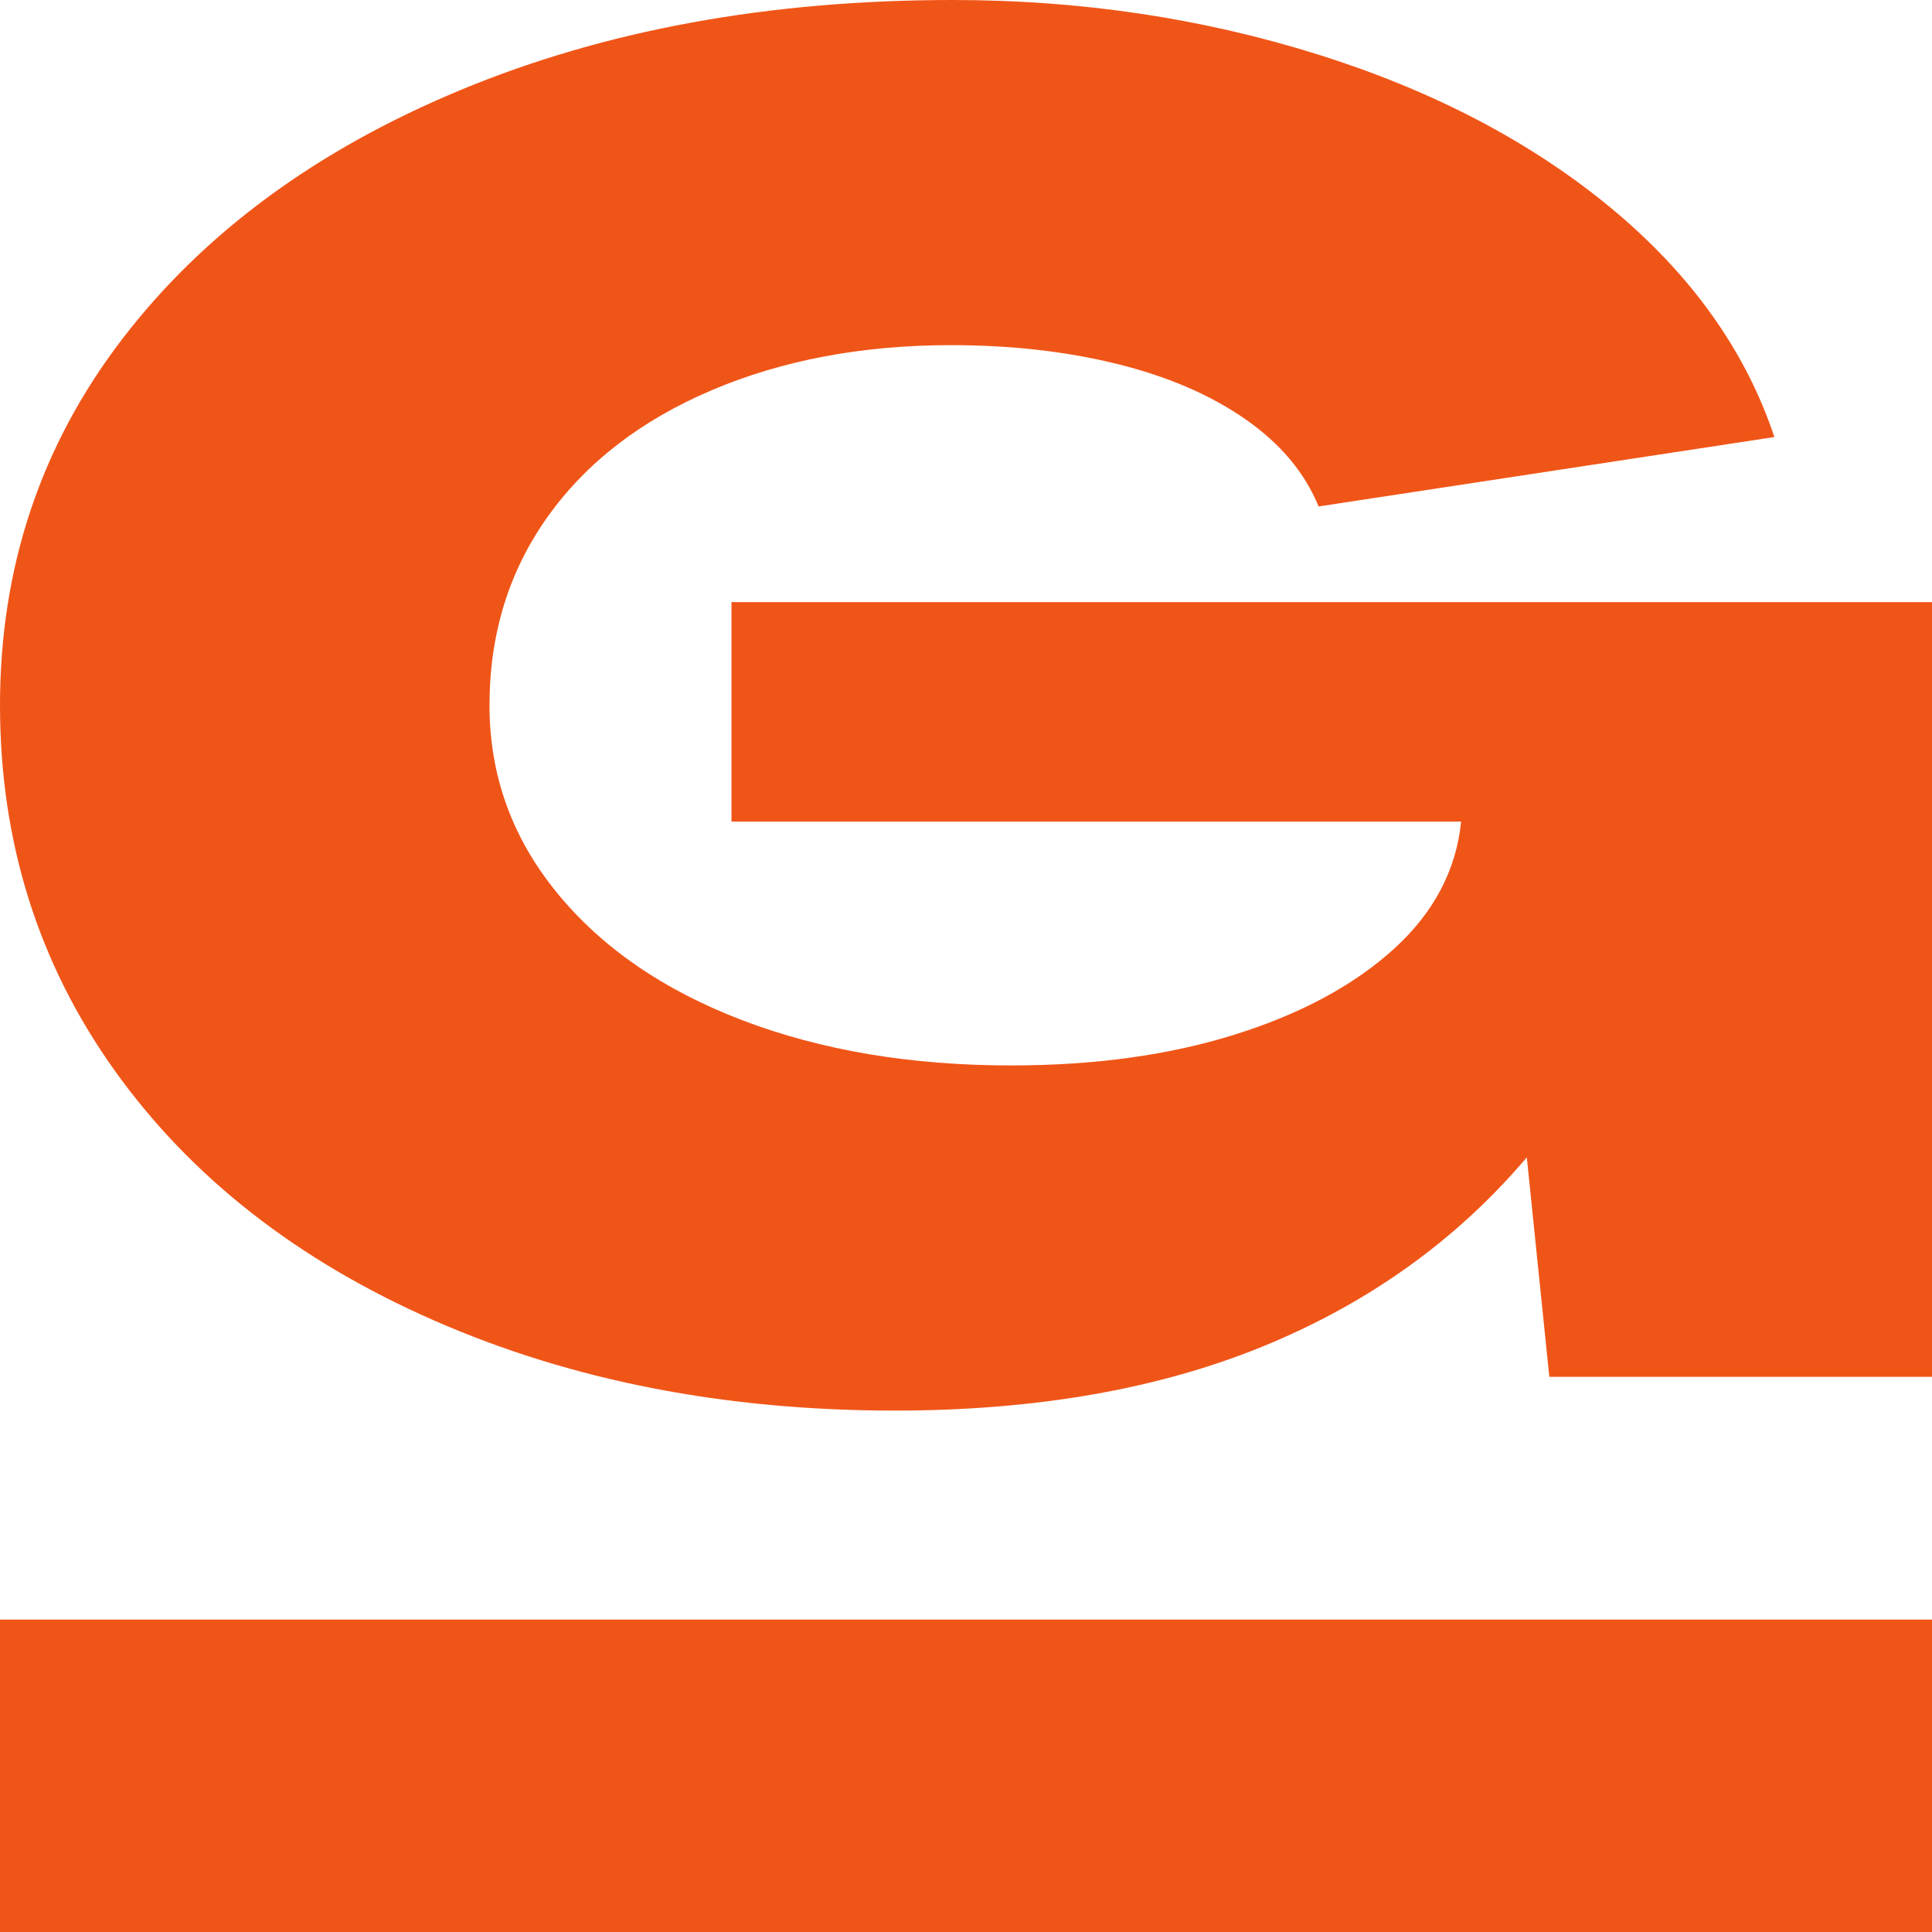
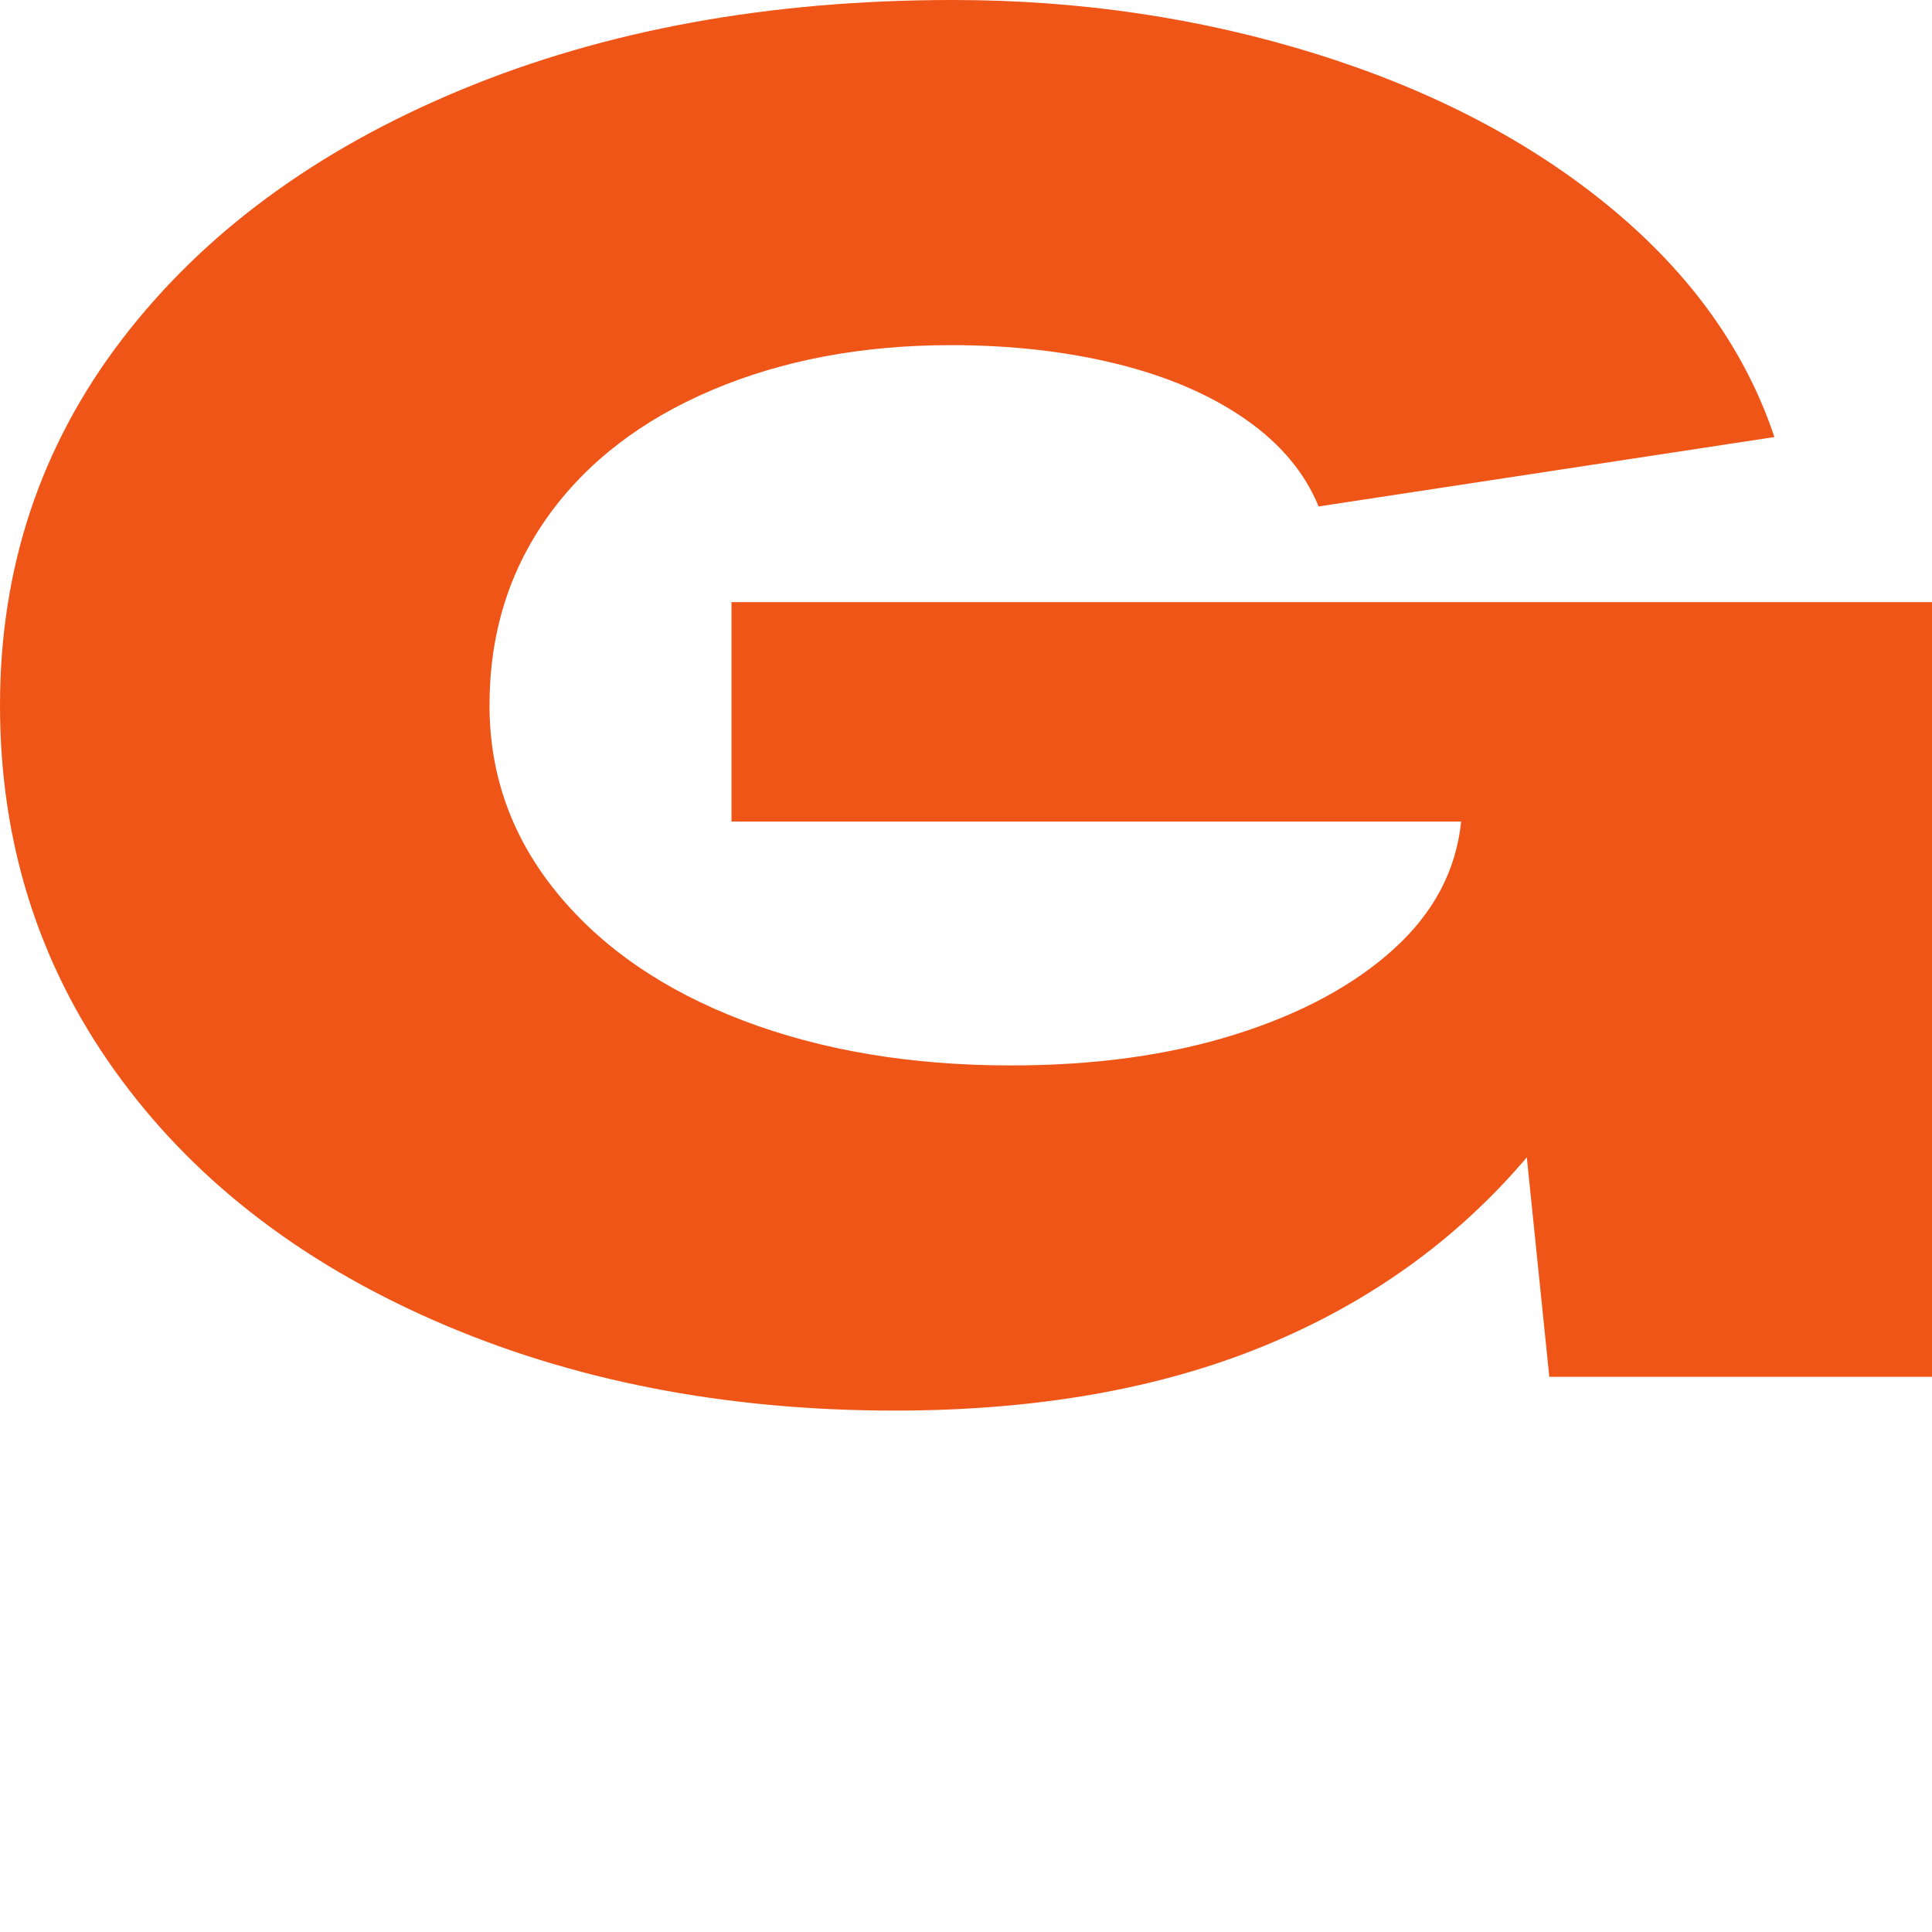
<svg xmlns="http://www.w3.org/2000/svg" id="_Слой_6" viewBox="0 0 171.674 171.674">
  <defs>
    <style>.cls-1{fill:#f05518;}</style>
  </defs>
  <path class="cls-1" d="M38.583,117.34c-12.168-5.334-21.644-12.75-28.42-22.252C3.388,85.588,0,74.783,0,62.669c0-12.221,3.607-23.053,10.83-32.5,7.223-9.444,17.254-16.835,30.088-22.168C53.752,2.668,68.336,0,84.67,0c11.333,0,22.138,1.613,32.418,4.835,10.275,3.222,18.969,7.778,26.085,13.666,7.106,5.893,11.939,12.669,14.497,20.334l-40.501,6.168c-1.226-3.001-3.388-5.583-6.501-7.75-3.113-2.167-6.918-3.805-11.415-4.916-4.502-1.111-9.421-1.668-14.752-1.668-7.89,0-14.976,1.335-21.253,4.001-6.277,2.668-11.14,6.417-14.584,11.249-3.444,4.835-5.168,10.418-5.168,16.751,0,6.226,2.004,11.781,6.002,16.669,3.998,4.891,9.502,8.665,16.502,11.333,6.999,2.665,14.945,4.001,23.832,4.001,7.447,0,14.085-.918,19.92-2.752,5.835-1.831,10.525-4.359,14.085-7.582,3.556-3.222,5.555-7.002,5.997-11.336H64.999v-19.5h106.675V122.34h-34.005l-1.999-19.5c-6.221,7.333-13.999,12.915-23.333,16.751-9.334,3.833-20.281,5.751-32.835,5.751-15.113,0-28.751-2.668-40.918-8.002Z" />
-   <rect class="cls-1" y="143.913" width="171.674" height="27.761" />
</svg>